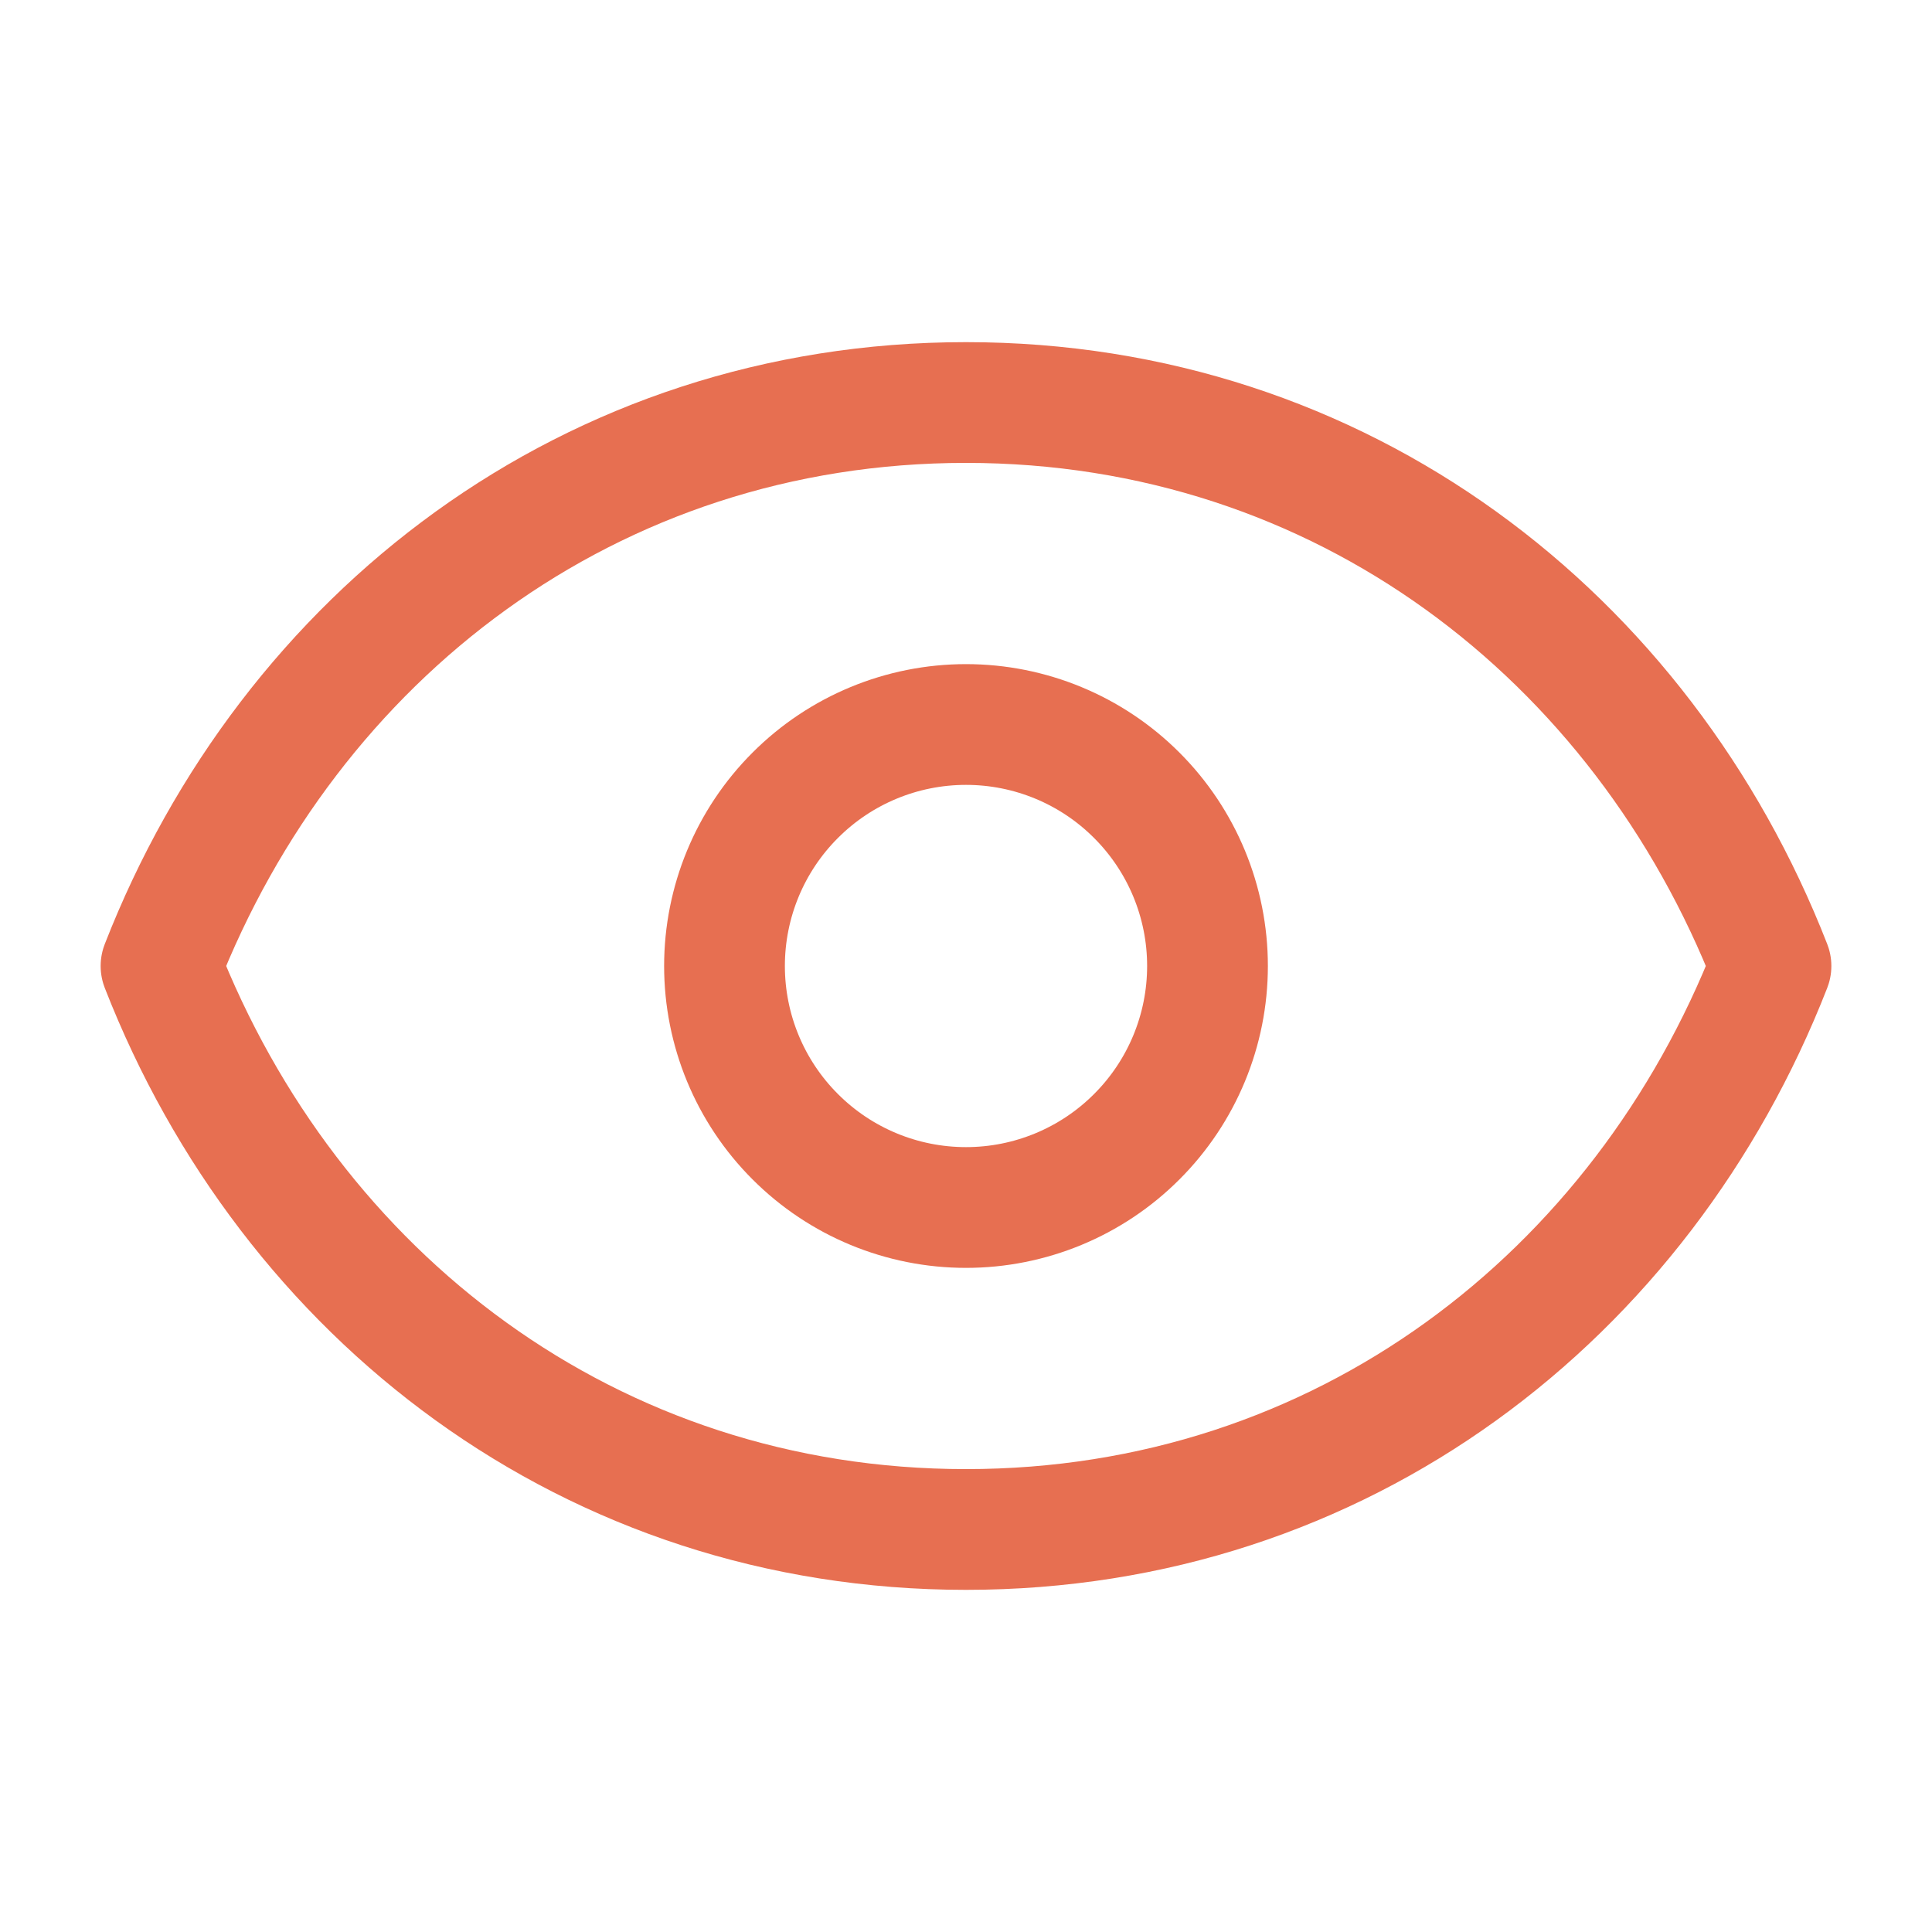
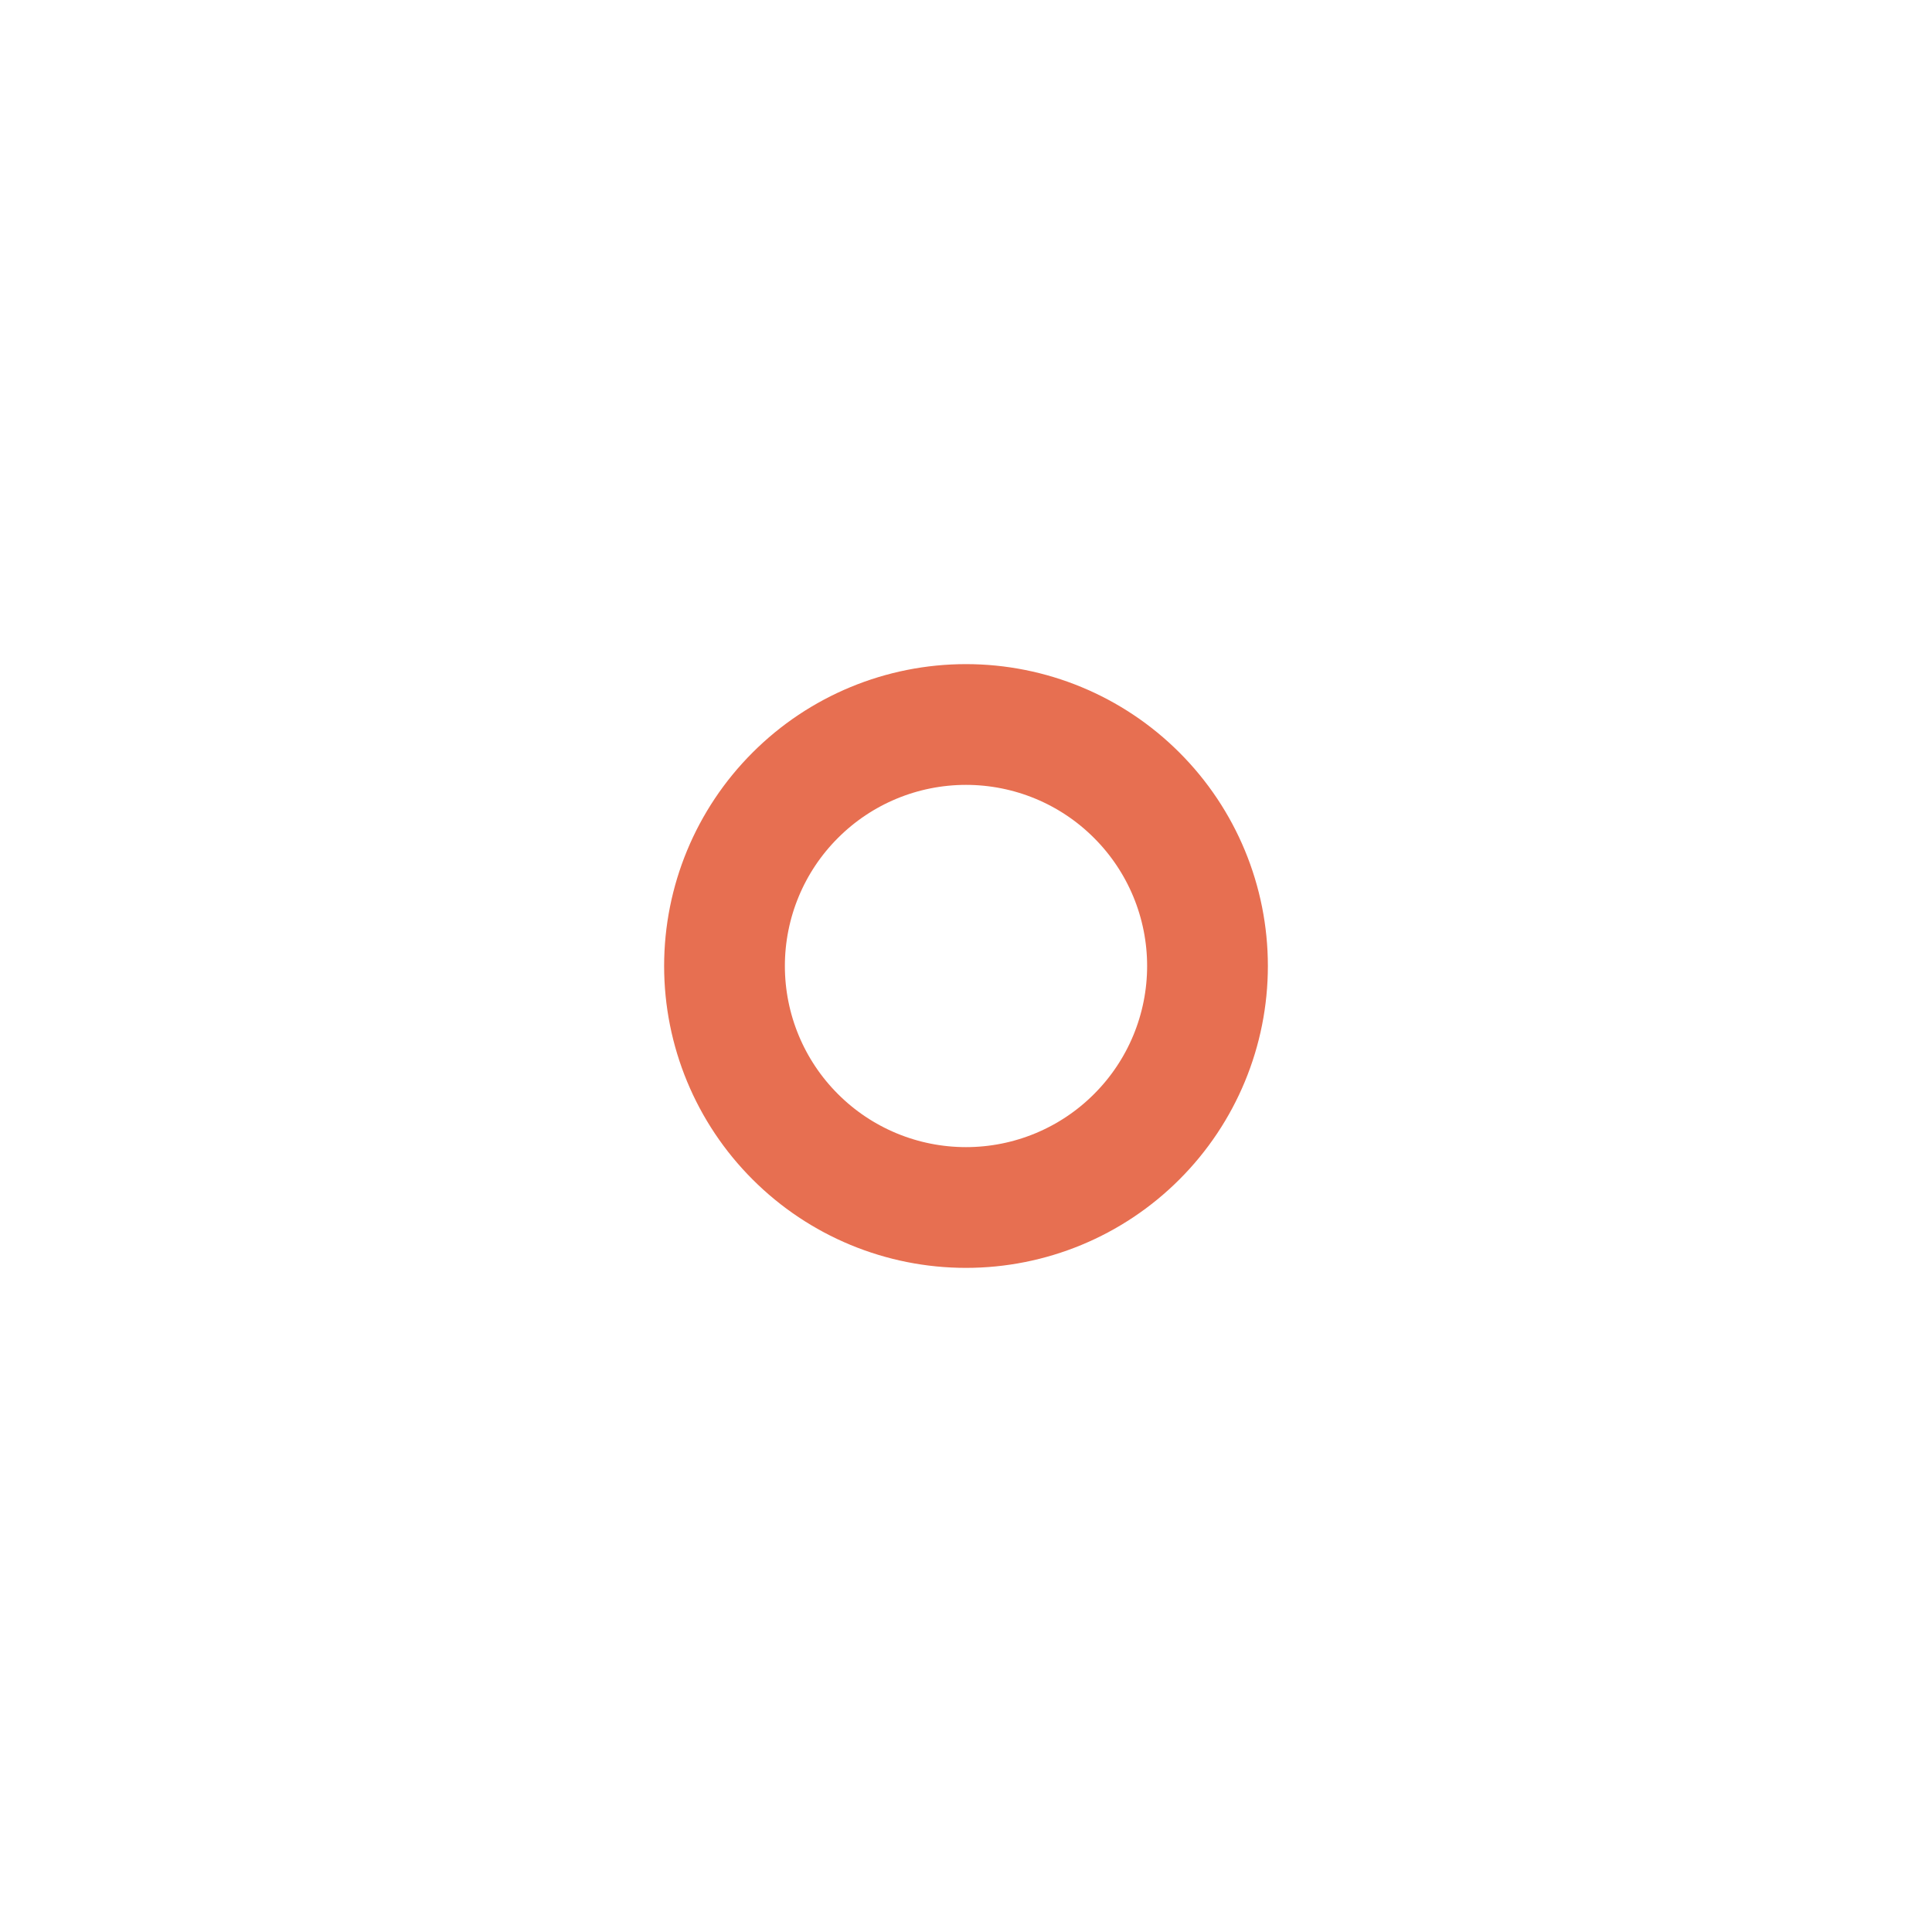
<svg xmlns="http://www.w3.org/2000/svg" width="32" height="32" viewBox="0 0 32 32" fill="none">
  <path d="M20 16C20 17.061 19.579 18.078 18.828 18.828C18.078 19.579 17.061 20 16 20C14.939 20 13.922 19.579 13.172 18.828C12.421 18.078 12 17.061 12 16C12 14.939 12.421 13.922 13.172 13.172C13.922 12.421 14.939 12 16 12C17.061 12 18.078 12.421 18.828 13.172C19.579 13.922 20 14.939 20 16Z" stroke="#E76F51" stroke-width="2" stroke-linecap="round" stroke-linejoin="round" />
-   <path d="M2.667 16C4.8 10.537 9.781 6.667 16 6.667C22.218 6.667 27.2 10.537 29.333 16C27.2 21.463 22.218 25.333 16 25.333C9.781 25.333 4.8 21.463 2.667 16Z" stroke="#E76F51" stroke-width="2" stroke-linecap="round" stroke-linejoin="round" />
</svg>